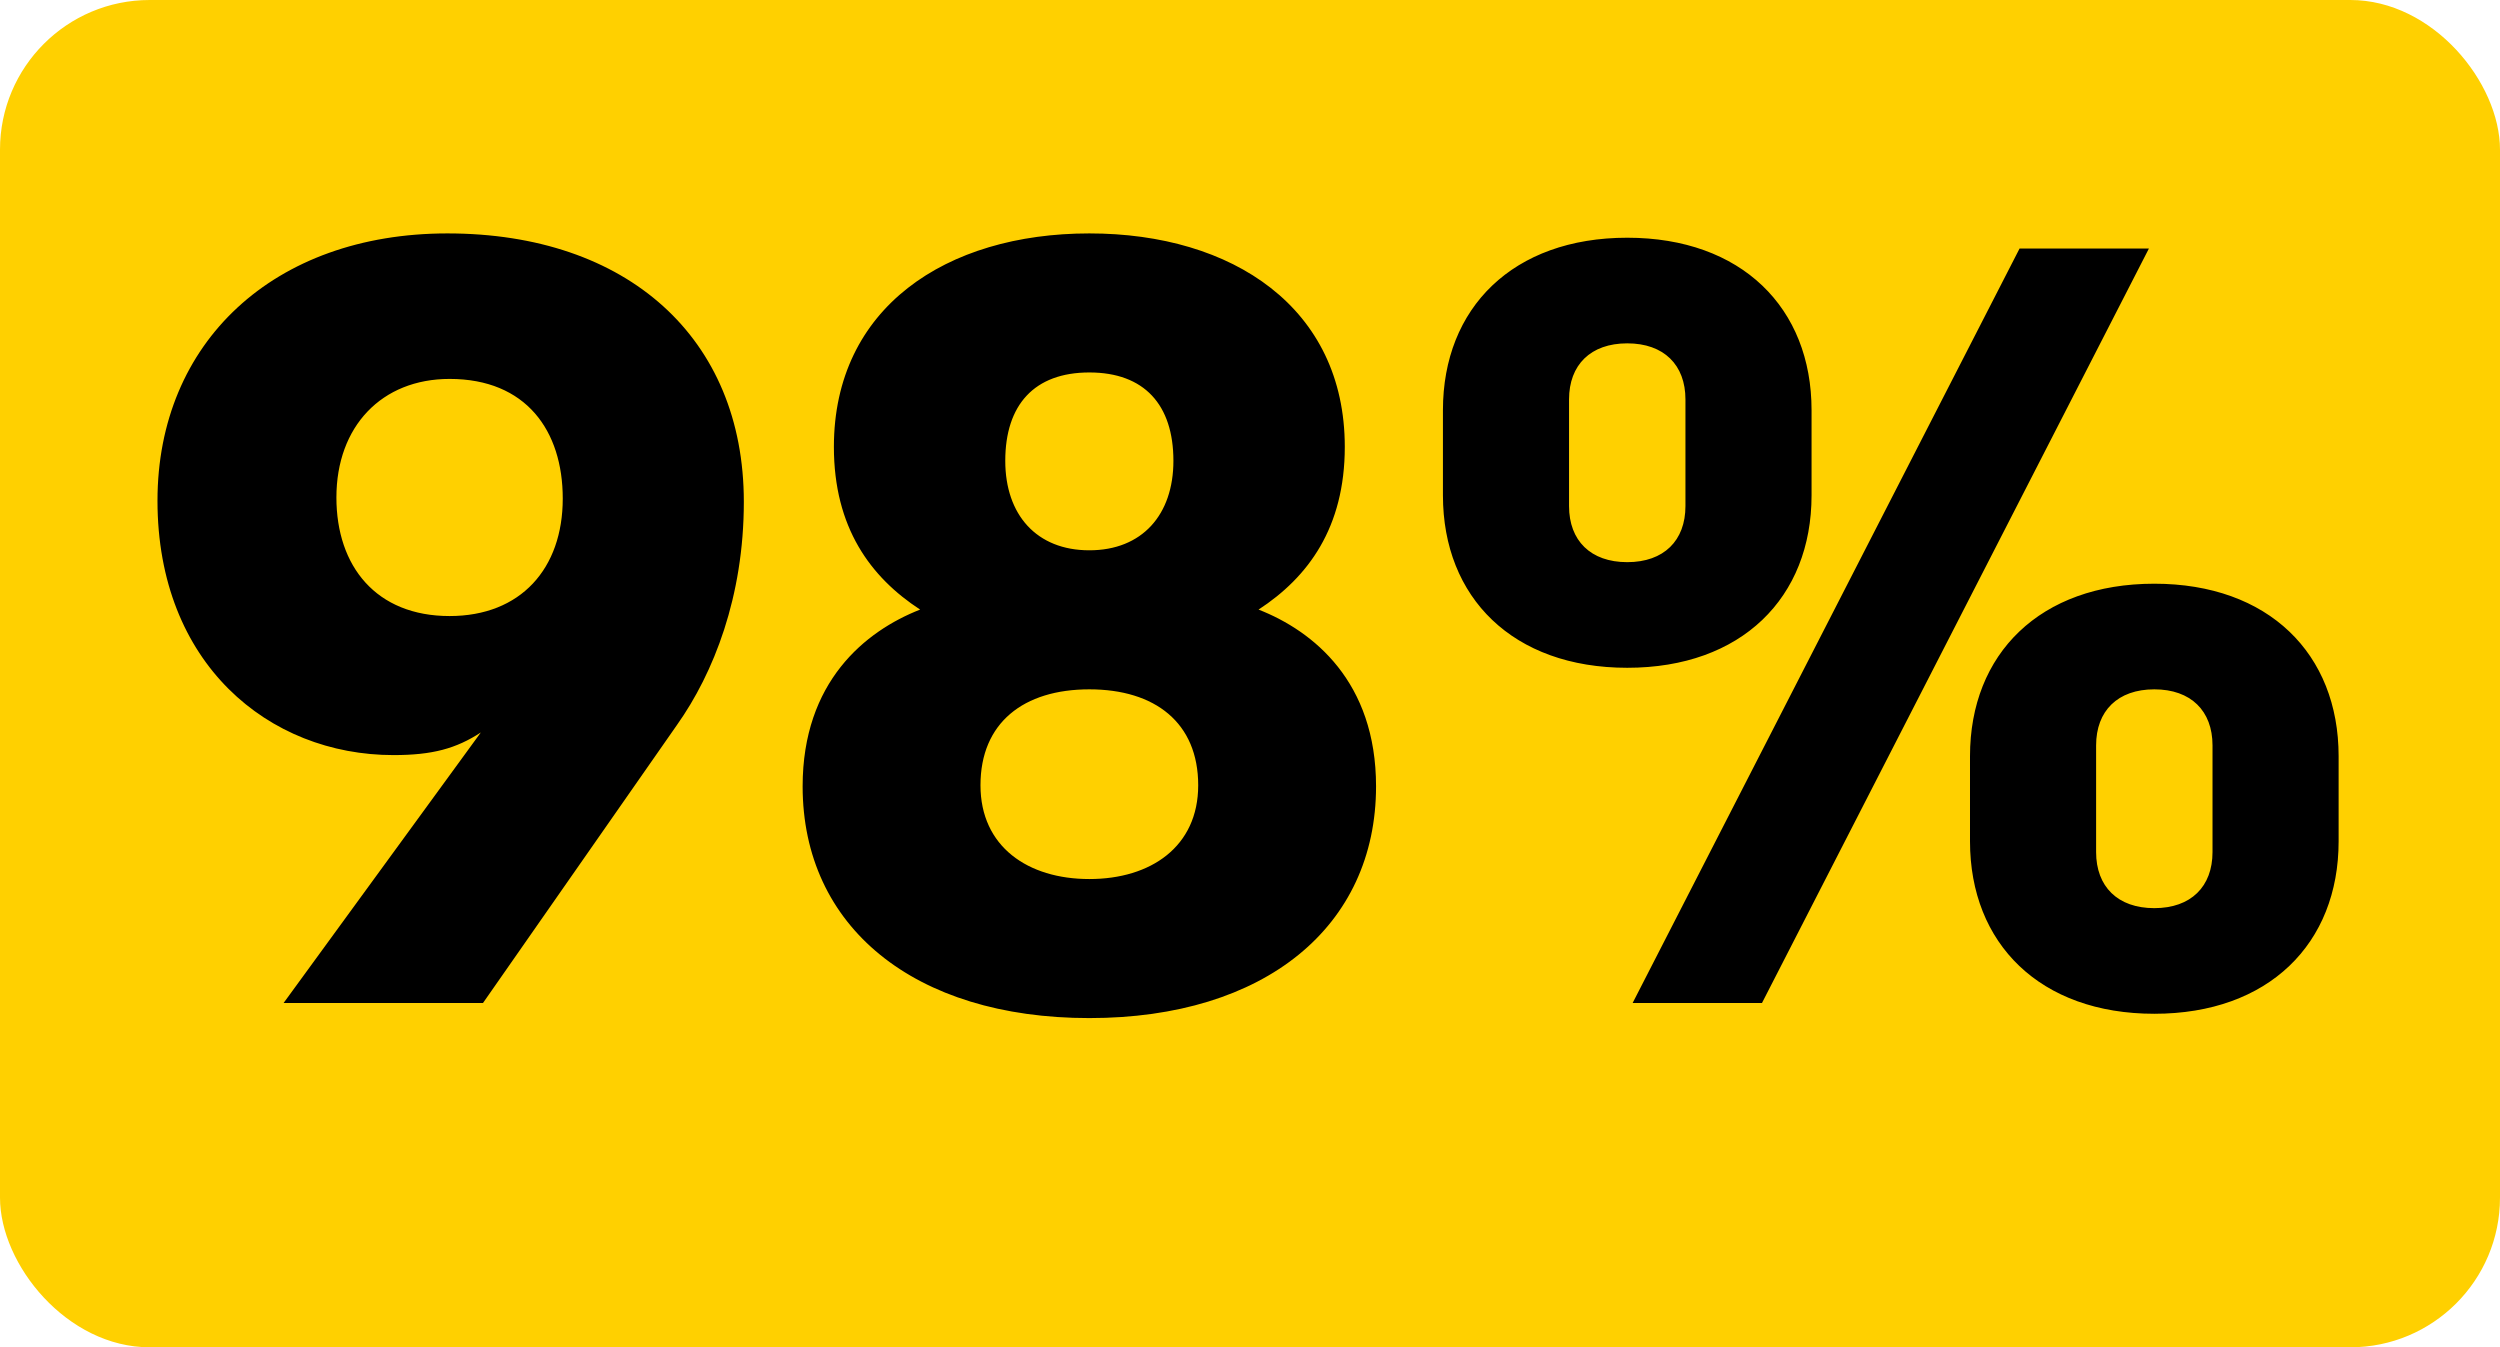
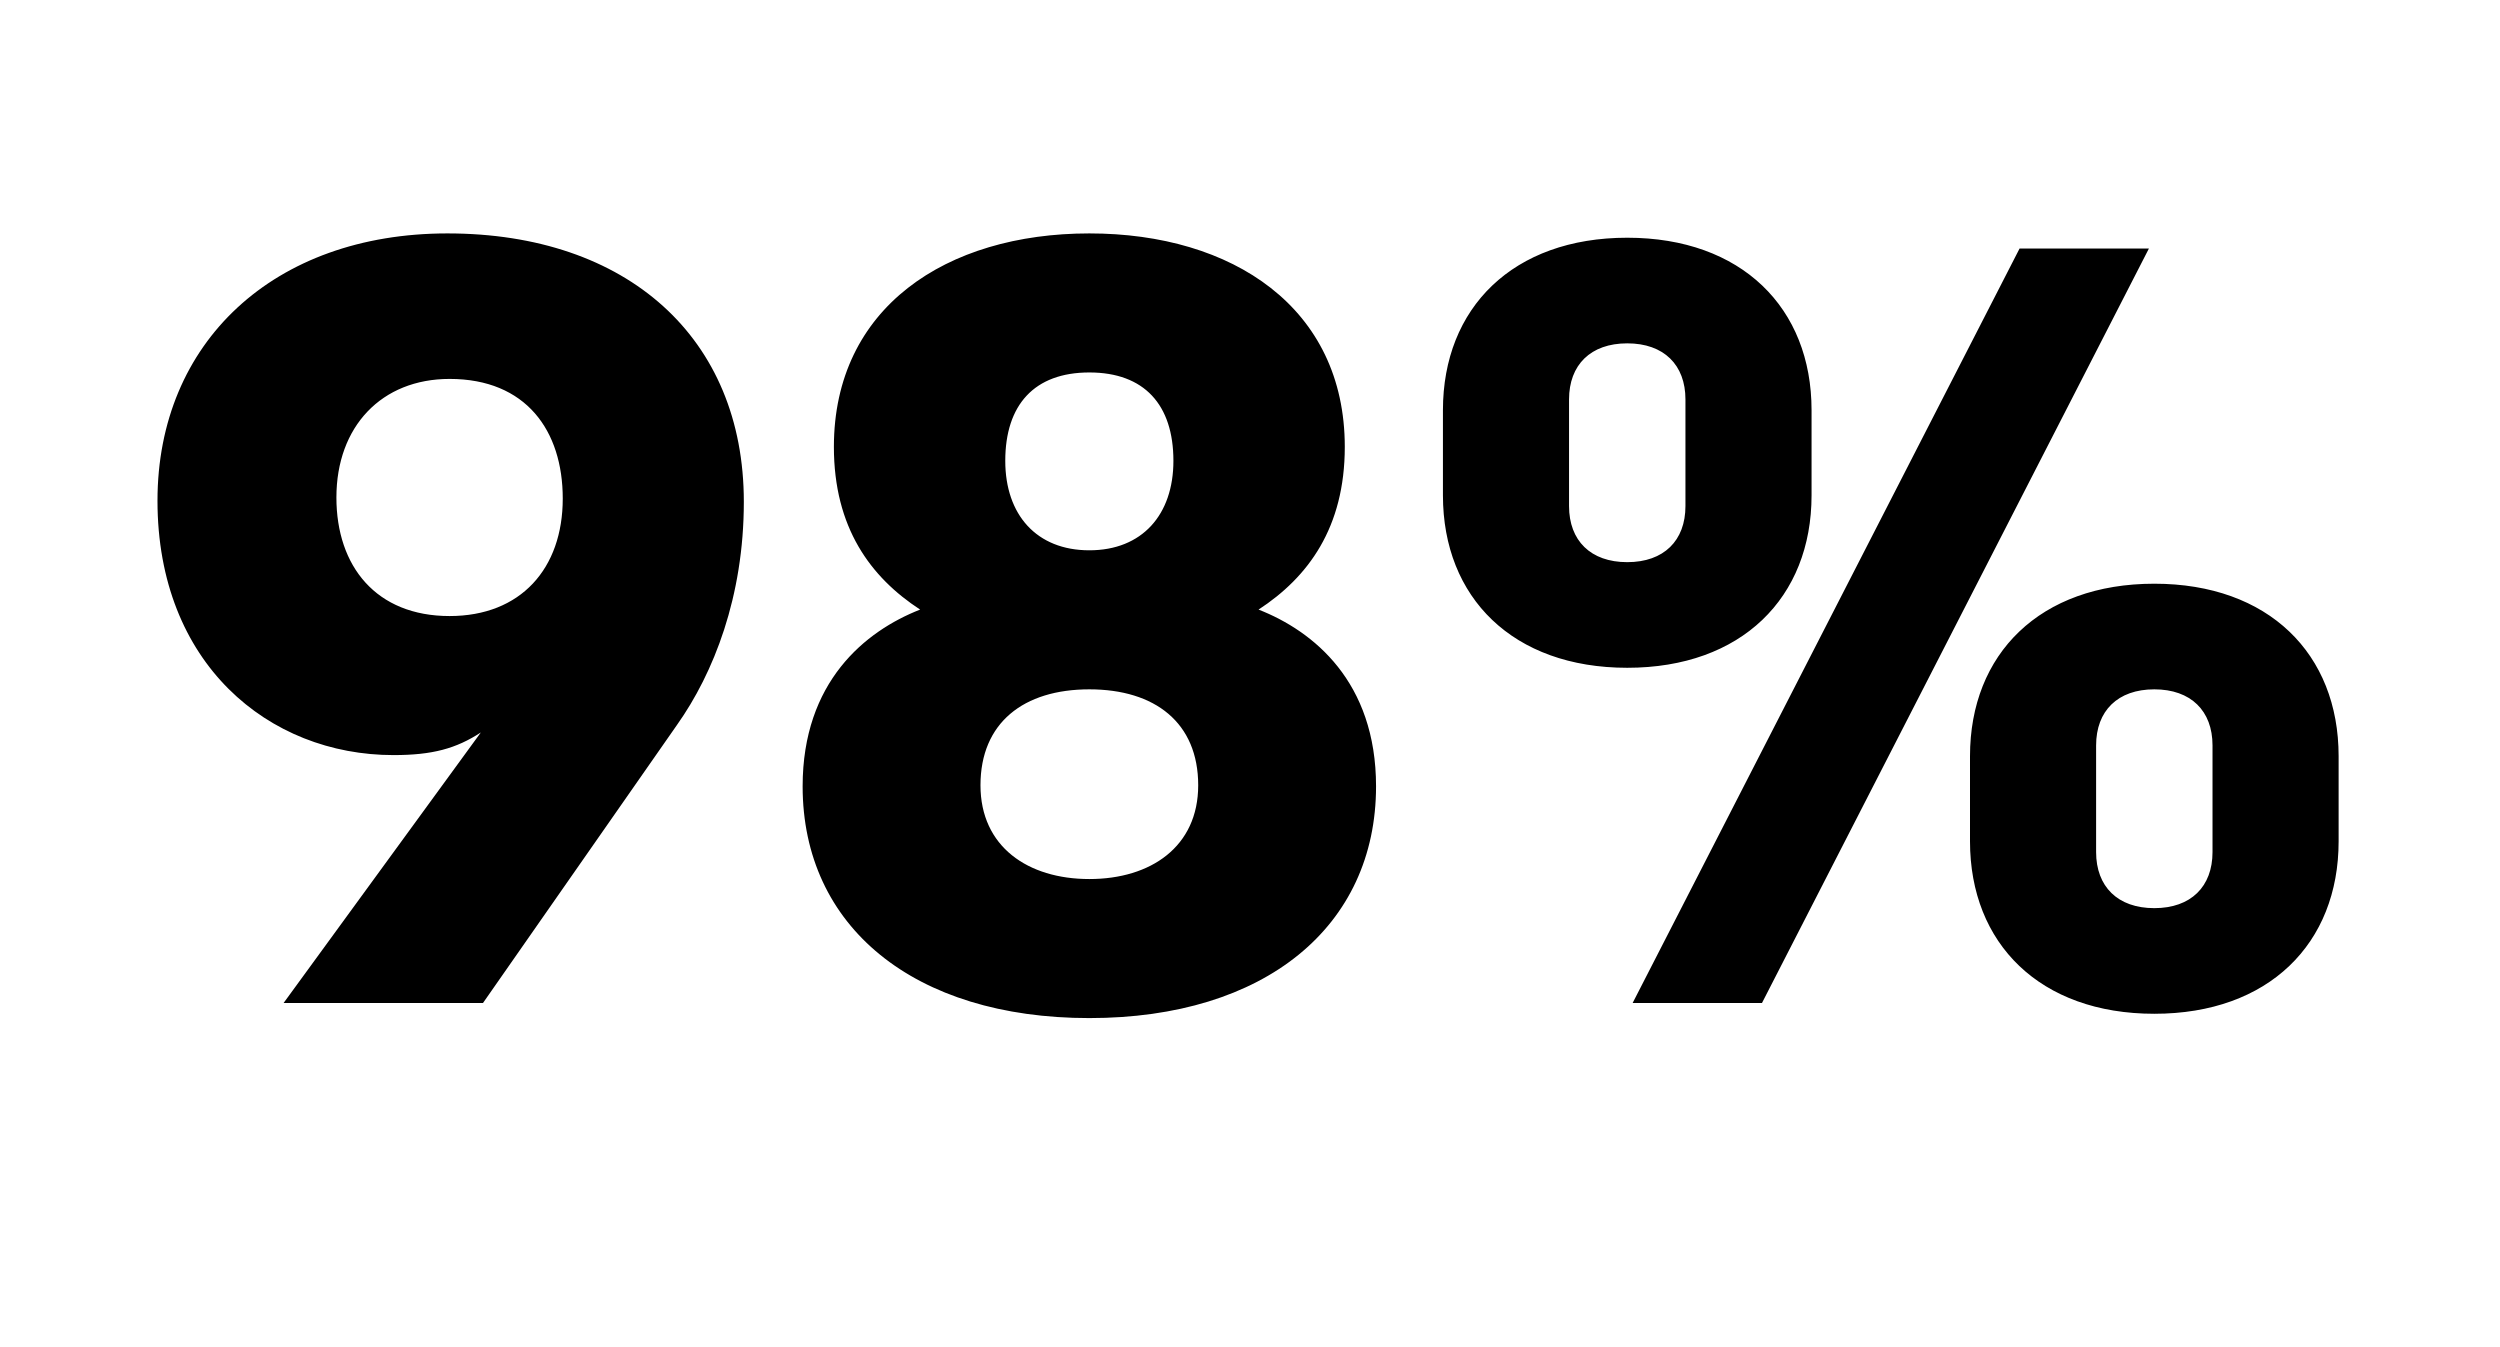
<svg xmlns="http://www.w3.org/2000/svg" width="167" height="90" viewBox="0 0 167 90" fill="none">
-   <rect width="167" height="90" rx="10" fill="#FFD000" />
-   <path d="M32.264 67L45.224 48.424C47.672 44.968 49.688 39.856 49.688 33.52C49.688 22.576 41.912 15.592 29.888 15.592C18.296 15.592 10.52 22.864 10.52 33.448C10.52 44.32 17.936 50.44 26.288 50.44C28.88 50.44 30.464 50.008 32.12 48.928L18.944 67H32.264ZM30.032 41.152C25.136 41.152 22.472 37.84 22.472 33.232C22.472 28.48 25.496 25.312 30.032 25.312C35.144 25.312 37.592 28.768 37.592 33.304C37.592 37.984 34.784 41.152 30.032 41.152ZM72.768 68.008C84.504 68.008 91.92 61.888 91.92 52.528C91.92 45.544 87.744 42.16 84.072 40.72C87.384 38.56 89.832 35.248 89.832 29.848C89.832 20.56 82.344 15.592 72.768 15.592C63.192 15.592 55.704 20.56 55.704 29.848C55.704 35.248 58.152 38.56 61.464 40.72C57.792 42.16 53.616 45.544 53.616 52.528C53.616 61.888 61.032 68.008 72.768 68.008ZM72.768 58.72C68.664 58.72 65.496 56.56 65.496 52.456C65.496 48.28 68.376 46.048 72.768 46.048C77.16 46.048 80.04 48.28 80.04 52.456C80.04 56.56 76.872 58.72 72.768 58.72ZM72.768 36.76C69.24 36.76 67.152 34.384 67.152 30.784C67.152 27.04 69.096 24.88 72.768 24.88C76.44 24.88 78.384 27.04 78.384 30.784C78.384 34.384 76.296 36.76 72.768 36.76ZM109.06 67H117.7L143.548 16.6H134.908L109.06 67ZM121.012 27.4C121.012 20.56 116.332 15.88 108.7 15.88C101.068 15.88 96.388 20.56 96.388 27.4V33.088C96.388 39.928 101.068 44.608 108.7 44.608C116.332 44.608 121.012 39.928 121.012 33.088V27.4ZM112.588 33.808C112.588 36.112 111.148 37.552 108.7 37.552C106.252 37.552 104.812 36.112 104.812 33.808V26.68C104.812 24.376 106.252 22.936 108.7 22.936C111.148 22.936 112.588 24.376 112.588 26.68V33.808ZM156.22 50.512C156.22 43.672 151.54 38.992 143.908 38.992C136.276 38.992 131.596 43.672 131.596 50.512V56.2C131.596 63.04 136.276 67.72 143.908 67.72C151.54 67.72 156.22 63.04 156.22 56.2V50.512ZM147.796 56.92C147.796 59.224 146.356 60.664 143.908 60.664C141.46 60.664 140.02 59.224 140.02 56.92V49.792C140.02 47.488 141.46 46.048 143.908 46.048C146.356 46.048 147.796 47.488 147.796 49.792V56.92Z" fill="black" />
+   <path d="M32.264 67L45.224 48.424C47.672 44.968 49.688 39.856 49.688 33.52C49.688 22.576 41.912 15.592 29.888 15.592C18.296 15.592 10.52 22.864 10.52 33.448C10.52 44.32 17.936 50.44 26.288 50.44C28.88 50.44 30.464 50.008 32.12 48.928L18.944 67ZM30.032 41.152C25.136 41.152 22.472 37.84 22.472 33.232C22.472 28.48 25.496 25.312 30.032 25.312C35.144 25.312 37.592 28.768 37.592 33.304C37.592 37.984 34.784 41.152 30.032 41.152ZM72.768 68.008C84.504 68.008 91.92 61.888 91.92 52.528C91.92 45.544 87.744 42.16 84.072 40.72C87.384 38.56 89.832 35.248 89.832 29.848C89.832 20.56 82.344 15.592 72.768 15.592C63.192 15.592 55.704 20.56 55.704 29.848C55.704 35.248 58.152 38.56 61.464 40.72C57.792 42.16 53.616 45.544 53.616 52.528C53.616 61.888 61.032 68.008 72.768 68.008ZM72.768 58.72C68.664 58.72 65.496 56.56 65.496 52.456C65.496 48.28 68.376 46.048 72.768 46.048C77.16 46.048 80.04 48.28 80.04 52.456C80.04 56.56 76.872 58.72 72.768 58.72ZM72.768 36.76C69.24 36.76 67.152 34.384 67.152 30.784C67.152 27.04 69.096 24.88 72.768 24.88C76.44 24.88 78.384 27.04 78.384 30.784C78.384 34.384 76.296 36.76 72.768 36.76ZM109.06 67H117.7L143.548 16.6H134.908L109.06 67ZM121.012 27.4C121.012 20.56 116.332 15.88 108.7 15.88C101.068 15.88 96.388 20.56 96.388 27.4V33.088C96.388 39.928 101.068 44.608 108.7 44.608C116.332 44.608 121.012 39.928 121.012 33.088V27.4ZM112.588 33.808C112.588 36.112 111.148 37.552 108.7 37.552C106.252 37.552 104.812 36.112 104.812 33.808V26.68C104.812 24.376 106.252 22.936 108.7 22.936C111.148 22.936 112.588 24.376 112.588 26.68V33.808ZM156.22 50.512C156.22 43.672 151.54 38.992 143.908 38.992C136.276 38.992 131.596 43.672 131.596 50.512V56.2C131.596 63.04 136.276 67.72 143.908 67.72C151.54 67.72 156.22 63.04 156.22 56.2V50.512ZM147.796 56.92C147.796 59.224 146.356 60.664 143.908 60.664C141.46 60.664 140.02 59.224 140.02 56.92V49.792C140.02 47.488 141.46 46.048 143.908 46.048C146.356 46.048 147.796 47.488 147.796 49.792V56.92Z" fill="black" />
</svg>